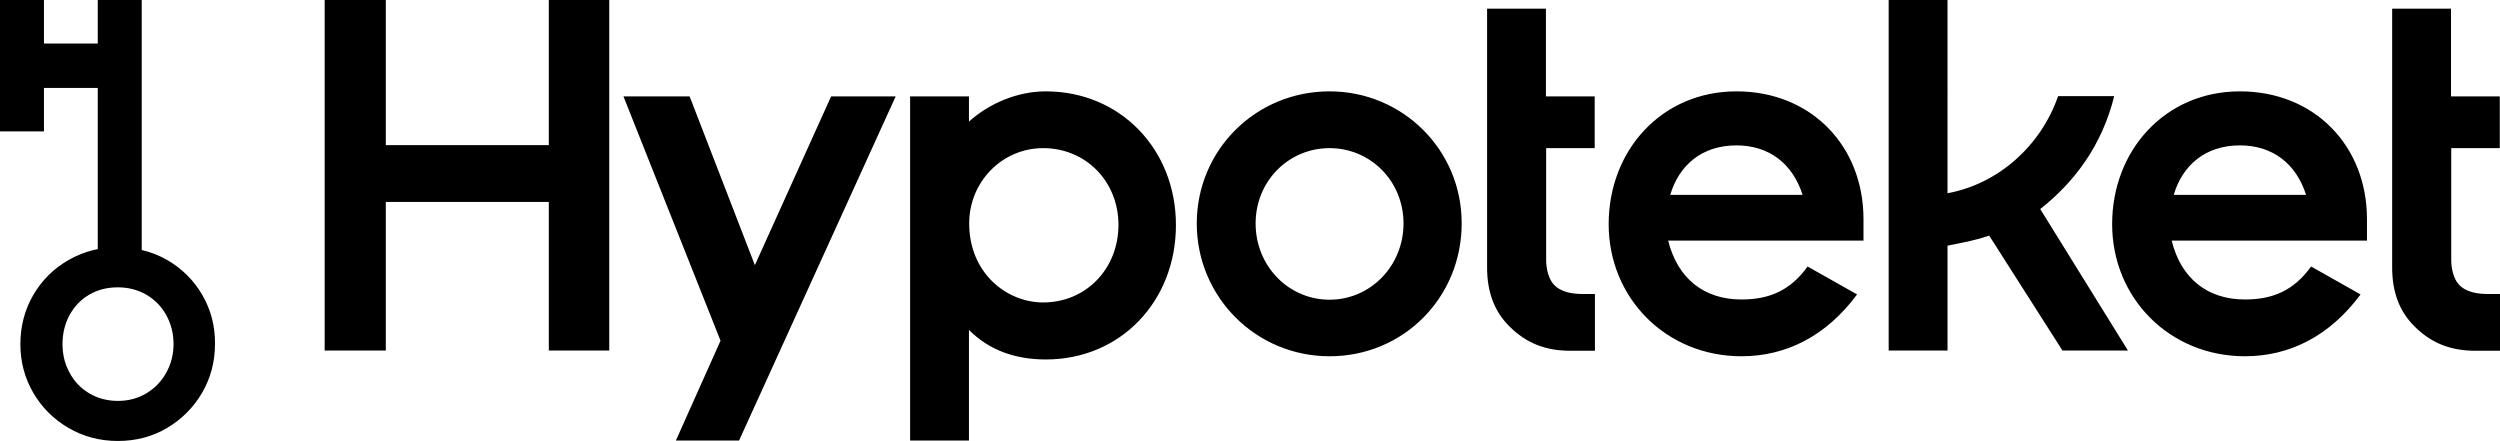
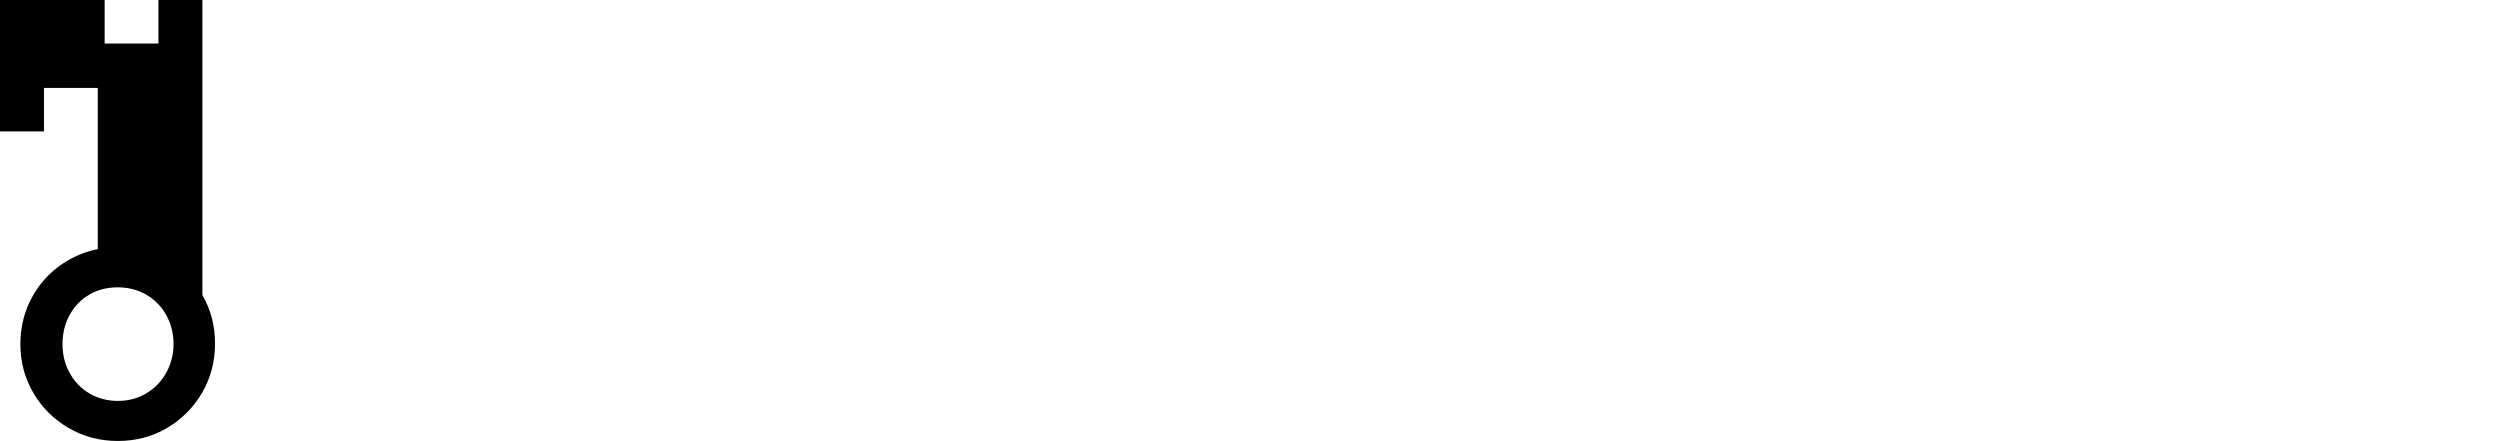
<svg xmlns="http://www.w3.org/2000/svg" id="Layer_1" data-name="Layer 1" viewBox="0 0 1091.9 192.6">
  <defs>
    <style>
      .cls-1 {
        stroke-width: 0px;
      }
    </style>
  </defs>
-   <path class="cls-1" d="m88.4,128.9c-3.7-6.4-8.8-11.5-15.3-15.3-3.5-2-7.2-3.5-11.2-4.4V0h-19.2v19h-23.5V0H0v57.4h19.2v-19h23.5v70.4c-4.5.9-8.8,2.5-12.8,4.8-6.5,3.7-11.6,8.8-15.4,15.3-3.7,6.4-5.6,13.6-5.6,21.4s1.9,14.8,5.6,21.2,8.9,11.6,15.4,15.4,13.7,5.7,21.6,5.7,15.1-1.9,21.5-5.7,11.5-8.9,15.3-15.4c3.7-6.4,5.6-13.5,5.6-21.2.1-7.8-1.8-15-5.5-21.4Zm-15.8,33.9c-2.1,3.8-5,6.8-8.7,9s-7.8,3.3-12.4,3.3-8.8-1.1-12.5-3.3-6.6-5.2-8.6-9c-2.1-3.8-3.1-8-3.1-12.5s1-8.9,3.1-12.7,4.9-6.8,8.6-8.9c3.7-2.2,7.9-3.2,12.5-3.2s8.7,1.1,12.4,3.2c3.7,2.2,6.6,5.1,8.7,8.9s3.2,8,3.2,12.7c0,4.5-1.1,8.7-3.2,12.5Z" />
-   <path class="cls-1" d="m456.8,39.9c-12.5,0-24.8,5.3-33.6,13.2v-11h-25.7v150.3h25.7v-48.3c8.8,8.8,20.1,12.9,33.6,12.9,32.6,0,56.8-25.4,56.8-58.7s-24.5-58.4-56.8-58.4h0Zm123.9,0c-32.3,0-58,25.7-58,57.7s25.7,58,58,58,57.7-25.7,57.7-58c.1-32-25.7-57.7-57.7-57.7h0ZM239.7,0v63.4h-71.2V0h-26.7v153.1h26.7v-64.9h71.2v64.9h26.4V0h-26.4Zm574.2,95.7c0-32-22.9-55.8-55.5-55.8s-55.8,25.7-55.8,58,25.1,57.7,58,57.7c19.5,0,37-8.8,50.5-27l-21.6-12.2c-7.5,10.4-16.6,14.4-28.9,14.4-16.3,0-27.9-9.1-32-25.7h85.3v-9.4Zm219.9,0c0-32-22.9-55.8-55.5-55.8s-55.8,25.7-55.8,58,25.1,57.7,58,57.7c19.5,0,37-8.8,50.5-27l-21.6-12.2c-7.5,10.4-16.6,14.4-28.9,14.4-16.3,0-27.9-9.1-32-25.7h85.3v-9.4Zm-133,57.4h28.6l-38.3-61.8c15.1-11.9,27-27.9,32.3-49.3h-24.5c-7.5,21.6-26,38.3-48.3,42.4V0h-25.7v153.1h25.7v-45.8c6.3-1.3,11.9-2.2,18.2-4.4l32,50.2ZM363,42.1l-33.3,73.7-28.5-73.7h-28.9l42.4,106.7-19.5,43.6h27.6l68.4-150.3h-28.2Zm333.5,22.6v-22.6h-21.3V3.8h-25.7v113c0,10.7,3.1,19.1,9.7,25.7,7.5,7.5,16,10.7,26.7,10.7h10.7v-24.8h-5.3c-4.1,0-9.7-.6-12.9-4.4-1.9-2.2-3.1-6.3-3.1-10.4v-48.9h21.2Zm395.3,0v-22.6h-21.3V3.8h-25.7v113c0,10.7,3.1,19.1,9.7,25.7,7.5,7.5,16,10.7,26.7,10.7h10.7v-24.8h-5.3c-4.1,0-9.7-.6-12.9-4.4-1.9-2.2-3.1-6.3-3.1-10.4v-48.9h21.2Zm-603.3,33.5c0,19.1-14.1,33.9-32.9,33.9-16,0-32.3-12.9-32.3-34.5,0-18.2,14.4-32.9,32.3-32.9,18.8,0,32.9,14.7,32.9,33.5h0Zm92.2-33.5c17.9,0,32.3,14.4,32.3,32.9s-14.4,33.3-32.3,33.3-32.3-14.7-32.3-33.3,14.5-32.9,32.3-32.9h0Zm148.8,20.4c3.8-12.9,13.8-21.6,28.9-21.6,14.1,0,24.5,7.8,28.9,21.6h-57.8Zm219.9,0c3.8-12.9,13.8-21.6,28.9-21.6,14.1,0,24.5,7.8,28.9,21.6h-57.8Z" />
+   <path class="cls-1" d="m88.4,128.9V0h-19.2v19h-23.5V0H0v57.4h19.2v-19h23.5v70.4c-4.5.9-8.8,2.5-12.8,4.8-6.5,3.7-11.6,8.8-15.4,15.3-3.7,6.4-5.6,13.6-5.6,21.4s1.9,14.8,5.6,21.2,8.9,11.6,15.4,15.4,13.7,5.7,21.6,5.7,15.1-1.9,21.5-5.7,11.5-8.9,15.3-15.4c3.7-6.4,5.6-13.5,5.6-21.2.1-7.8-1.8-15-5.5-21.4Zm-15.8,33.9c-2.1,3.8-5,6.8-8.7,9s-7.8,3.3-12.4,3.3-8.8-1.1-12.5-3.3-6.6-5.2-8.6-9c-2.1-3.8-3.1-8-3.1-12.5s1-8.9,3.1-12.7,4.9-6.8,8.6-8.9c3.7-2.2,7.9-3.2,12.5-3.2s8.7,1.1,12.4,3.2c3.7,2.2,6.6,5.1,8.7,8.9s3.2,8,3.2,12.7c0,4.5-1.1,8.7-3.2,12.5Z" />
</svg>